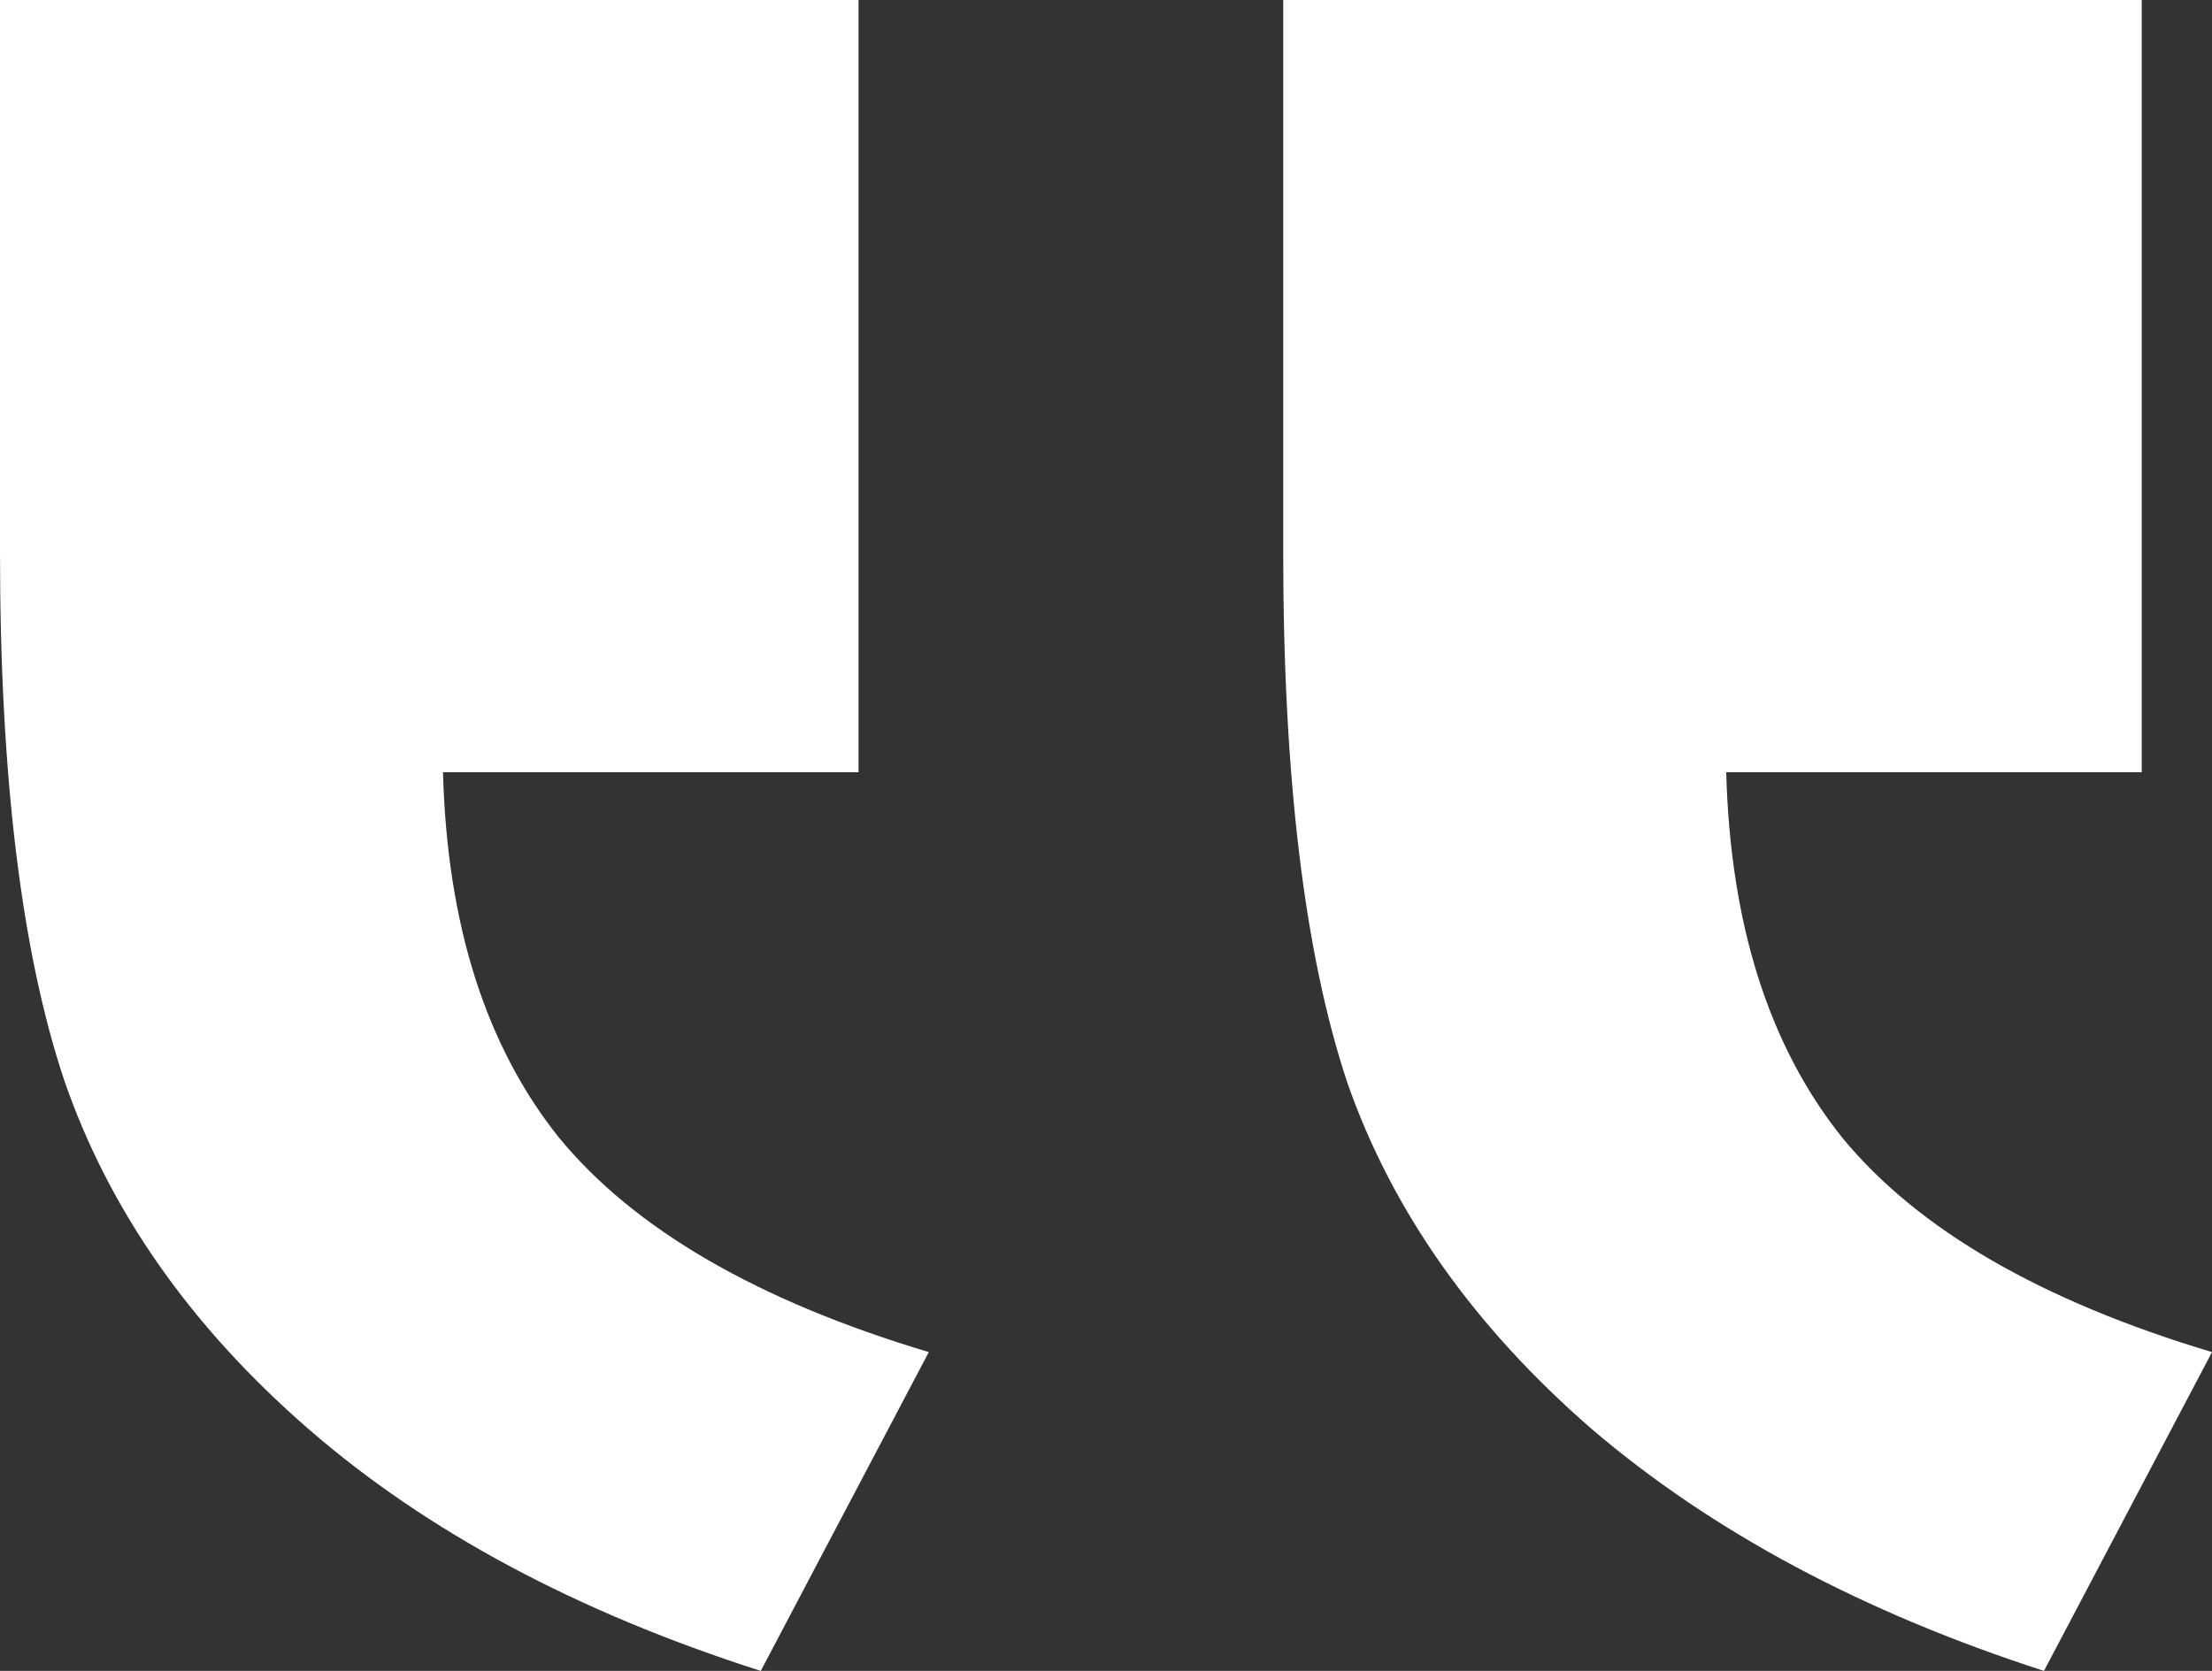
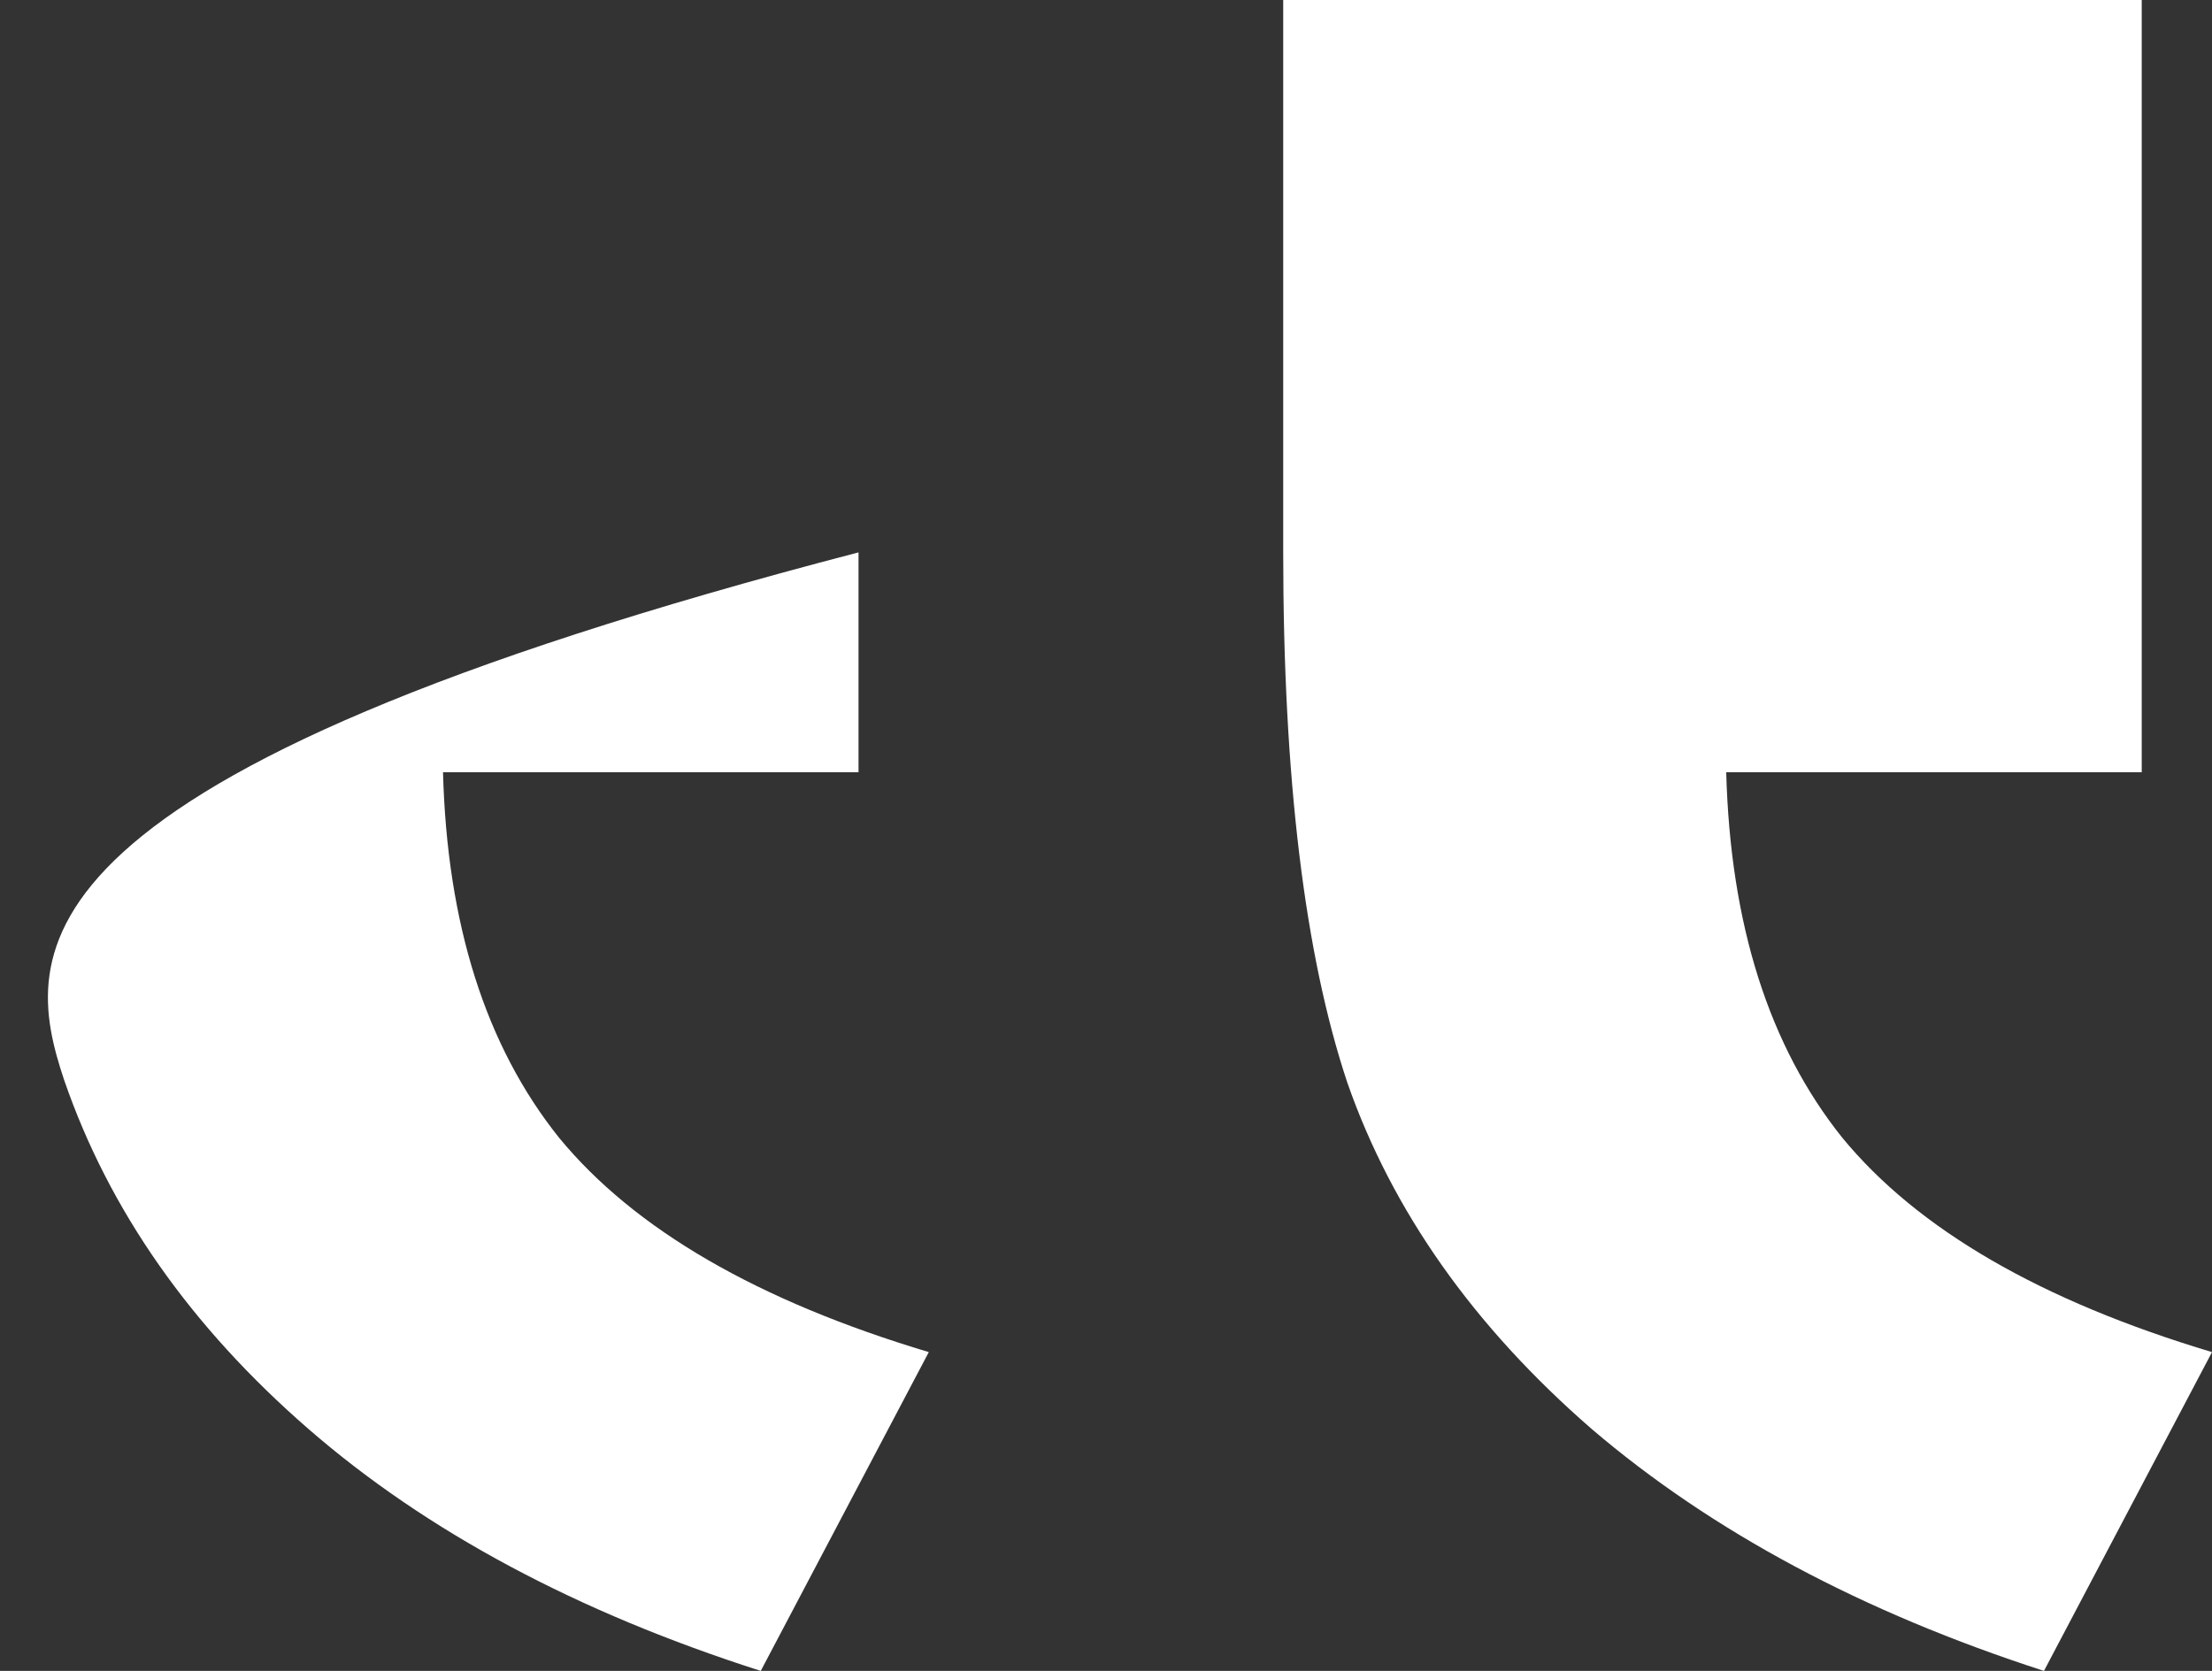
<svg xmlns="http://www.w3.org/2000/svg" width="90" height="68" viewBox="0 0 90 68" fill="none">
  <rect x="0" y="0" width="90" height="68" fill="#333333" stroke="none" />
-   <path d="M34.931 0H0V22.48C0 31.577 0.87 38.735 2.61 43.954C4.434 49.248 7.749 53.983 12.555 58.158C17.362 62.333 23.494 65.614 30.953 68L37.79 55.026C30.828 52.939 25.815 50.031 22.748 46.303C19.765 42.575 18.19 37.616 18.025 31.428H34.931V0ZM87.141 0H52.21V22.48C52.21 31.651 53.081 38.846 54.821 44.066C56.644 49.285 59.959 53.983 64.765 58.158C69.655 62.333 75.787 65.614 83.163 68L90 55.026C83.039 52.939 78.025 50.031 74.959 46.303C71.975 42.575 70.401 37.616 70.235 31.428H87.141V0Z" fill="white" />
+   <path d="M34.931 0V22.48C0 31.577 0.87 38.735 2.61 43.954C4.434 49.248 7.749 53.983 12.555 58.158C17.362 62.333 23.494 65.614 30.953 68L37.79 55.026C30.828 52.939 25.815 50.031 22.748 46.303C19.765 42.575 18.19 37.616 18.025 31.428H34.931V0ZM87.141 0H52.21V22.48C52.21 31.651 53.081 38.846 54.821 44.066C56.644 49.285 59.959 53.983 64.765 58.158C69.655 62.333 75.787 65.614 83.163 68L90 55.026C83.039 52.939 78.025 50.031 74.959 46.303C71.975 42.575 70.401 37.616 70.235 31.428H87.141V0Z" fill="white" />
</svg>